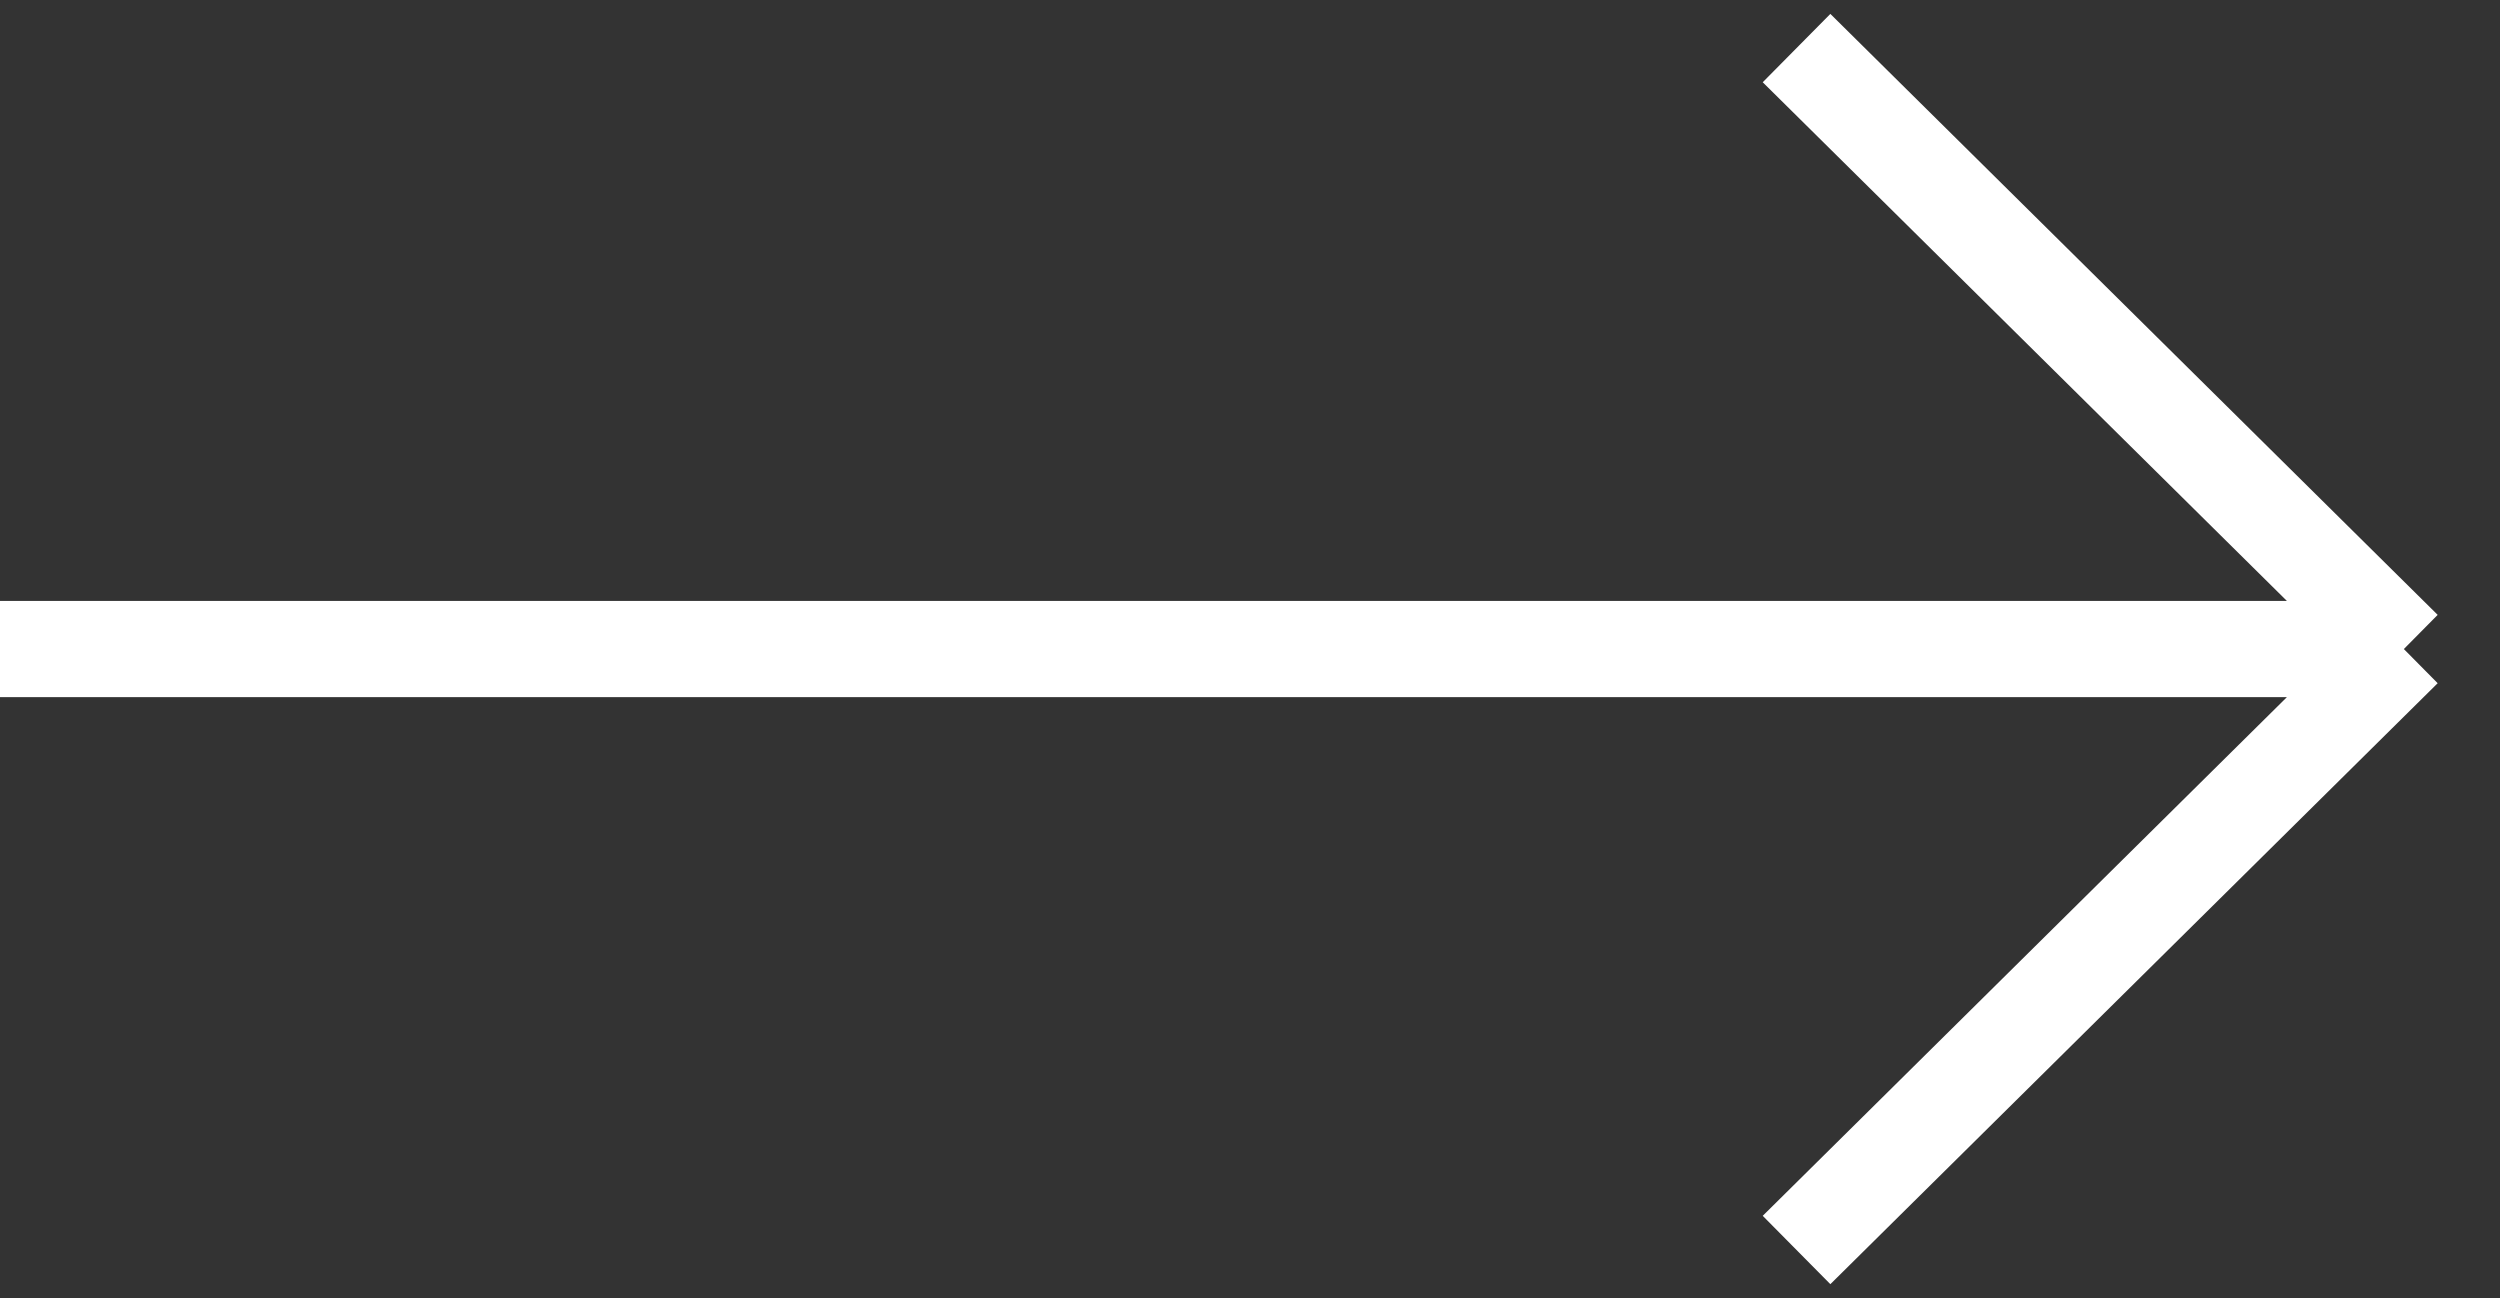
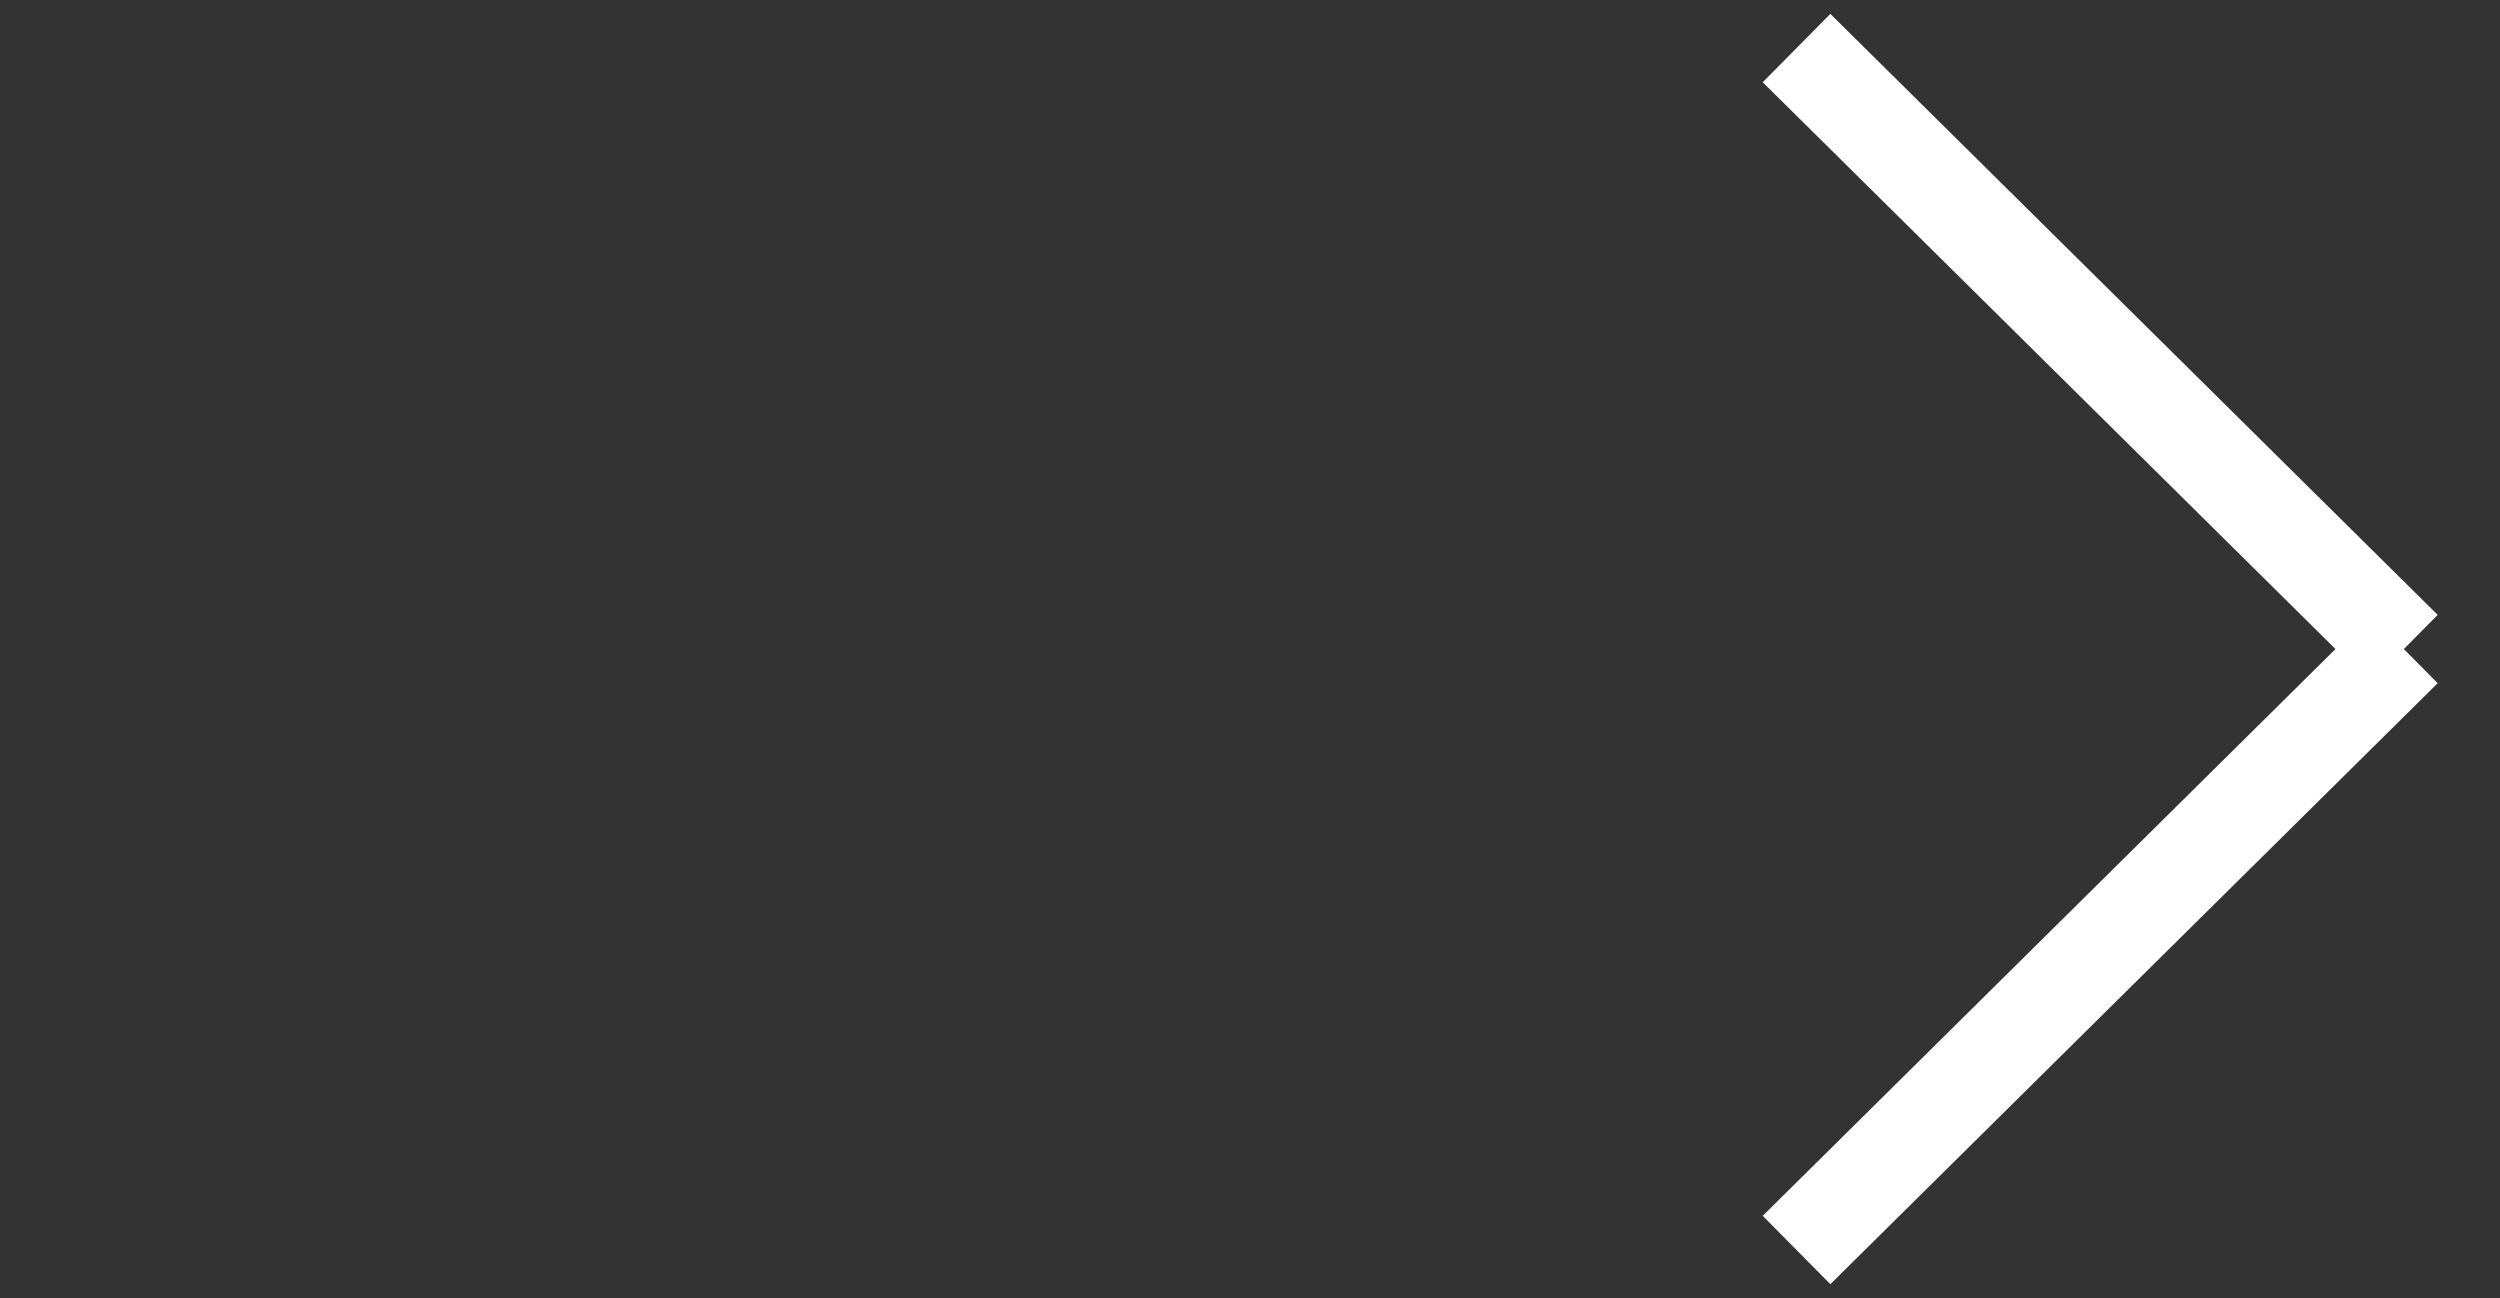
<svg xmlns="http://www.w3.org/2000/svg" width="52" height="27" viewBox="0 0 52 27" fill="none">
  <rect x="0" y="0" width="52" height="27" fill="#333333" stroke="none" />
-   <path d="M5.46392e-07 13.5L50 13.5M50 13.5L37.368 1M50 13.5L37.368 26" stroke="white" stroke-width="2" />
+   <path d="M5.46392e-07 13.5M50 13.5L37.368 1M50 13.5L37.368 26" stroke="white" stroke-width="2" />
</svg>